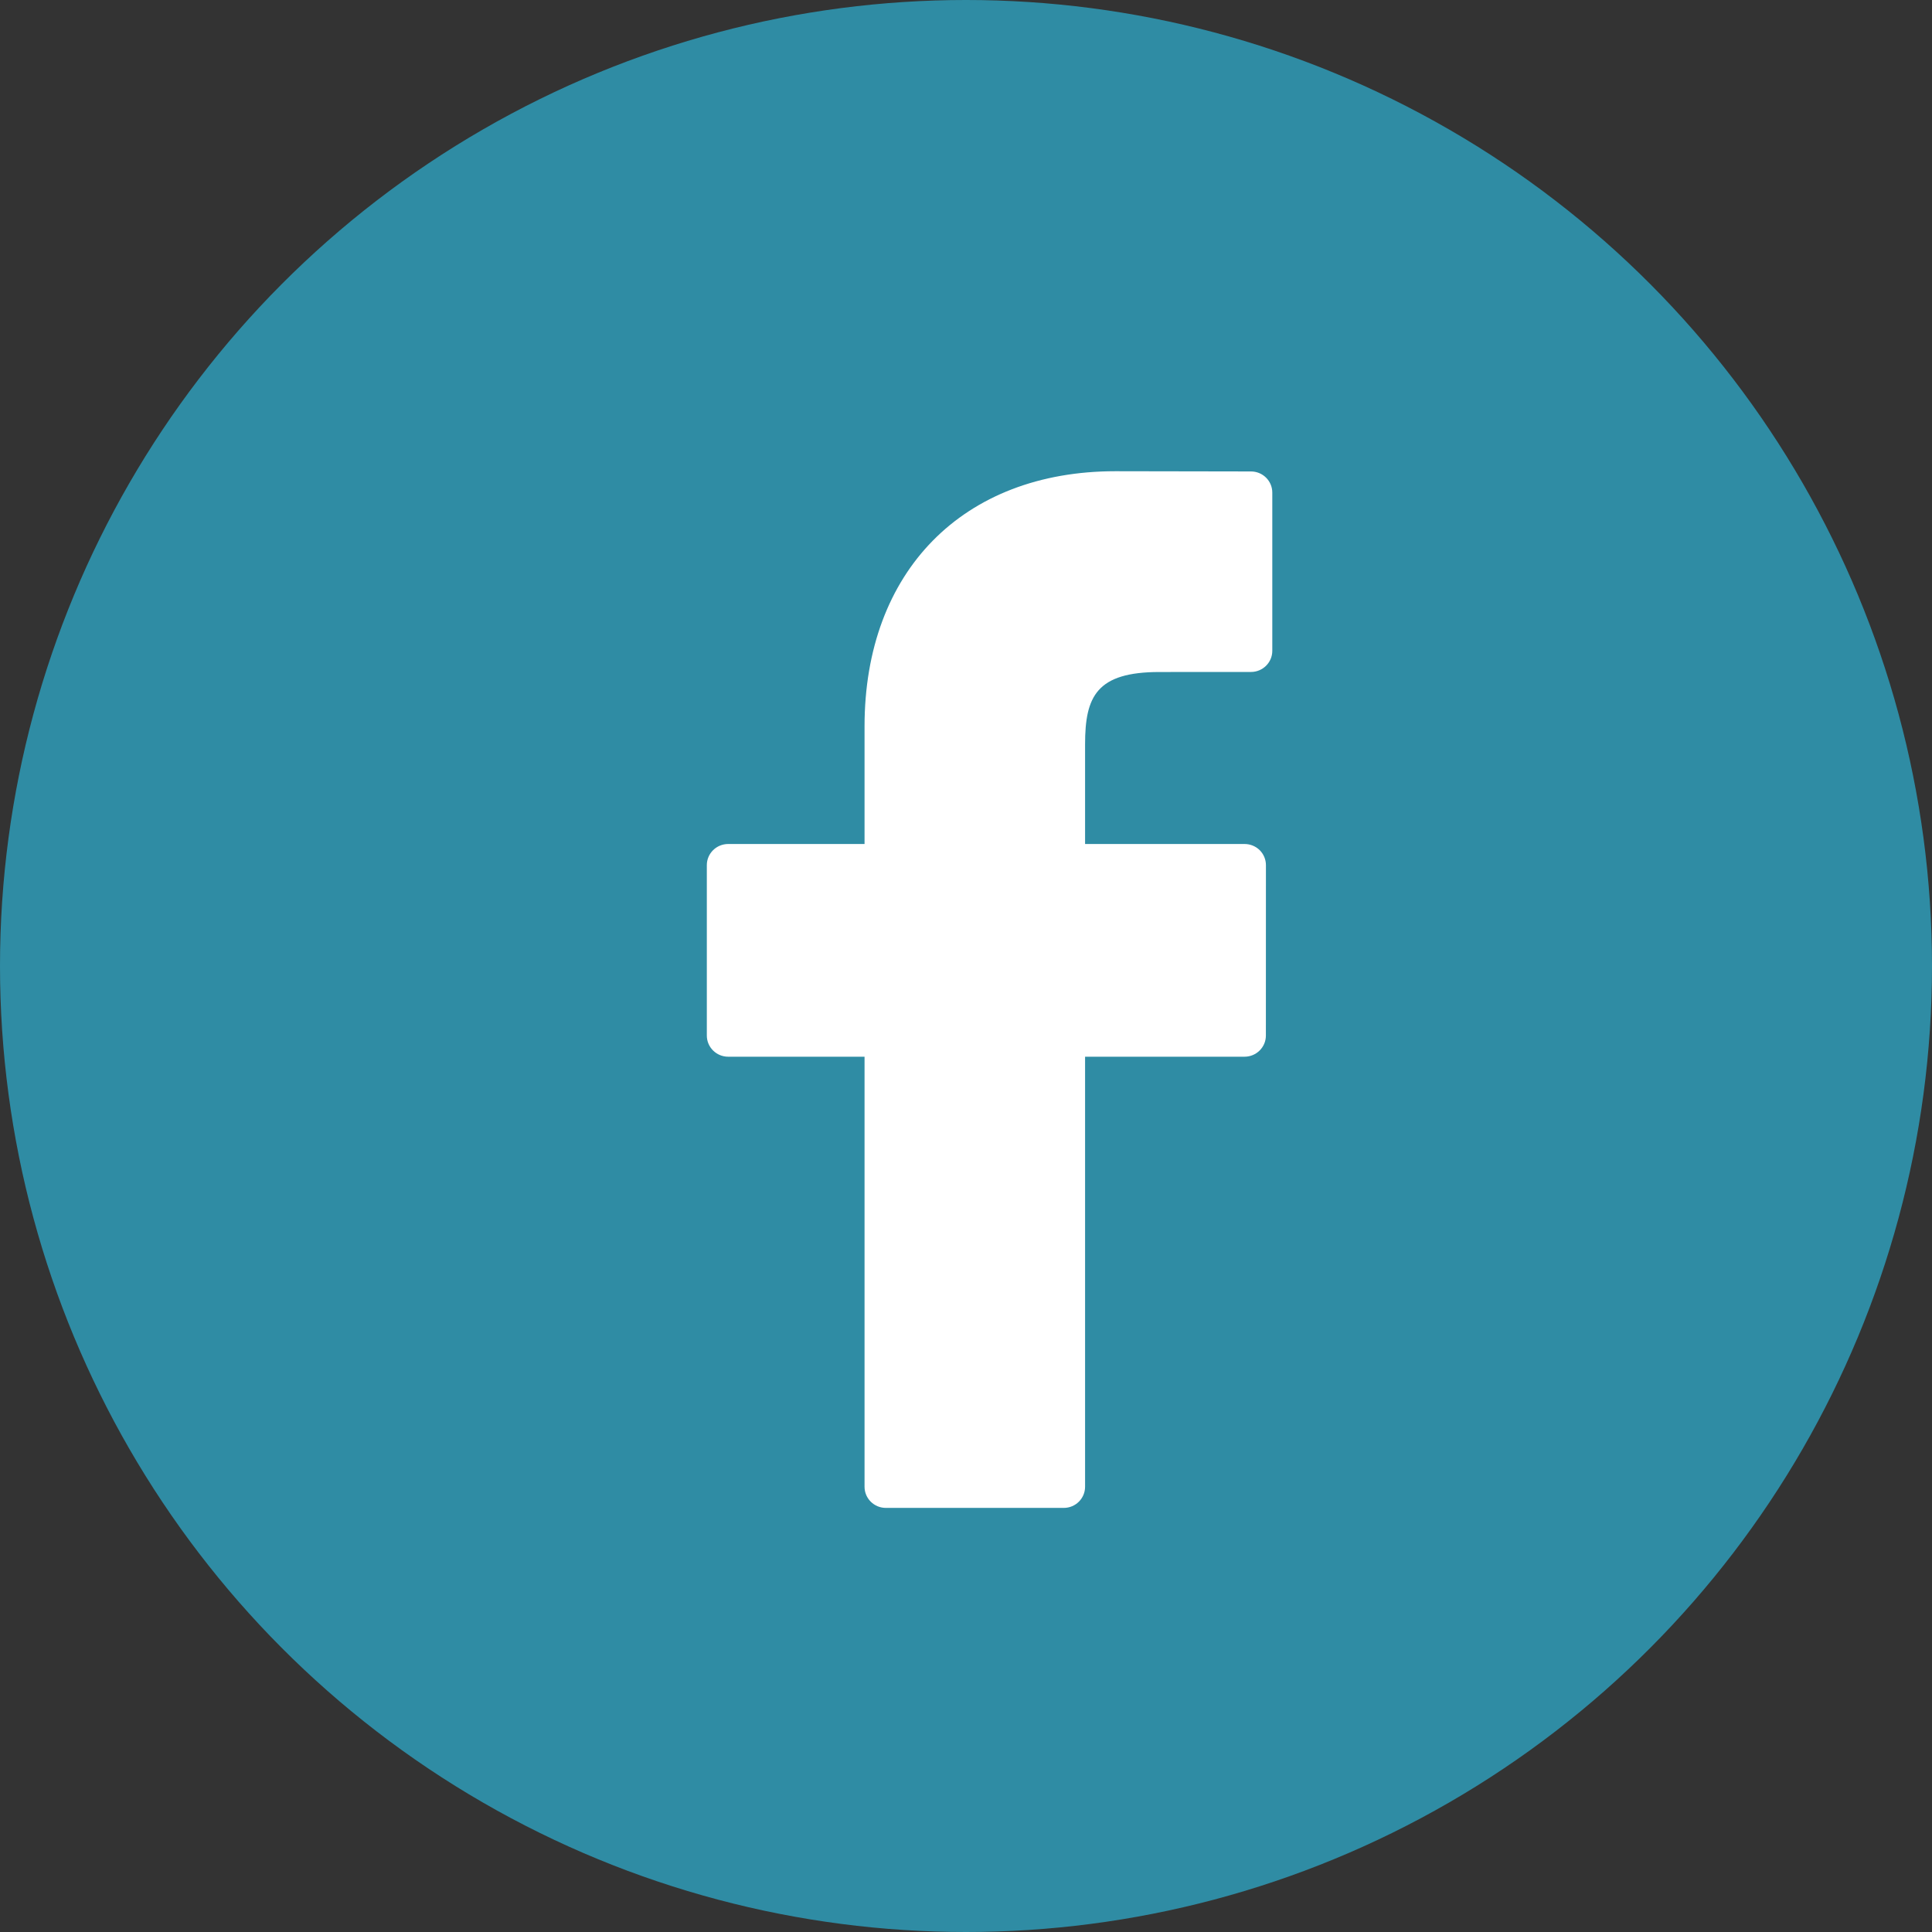
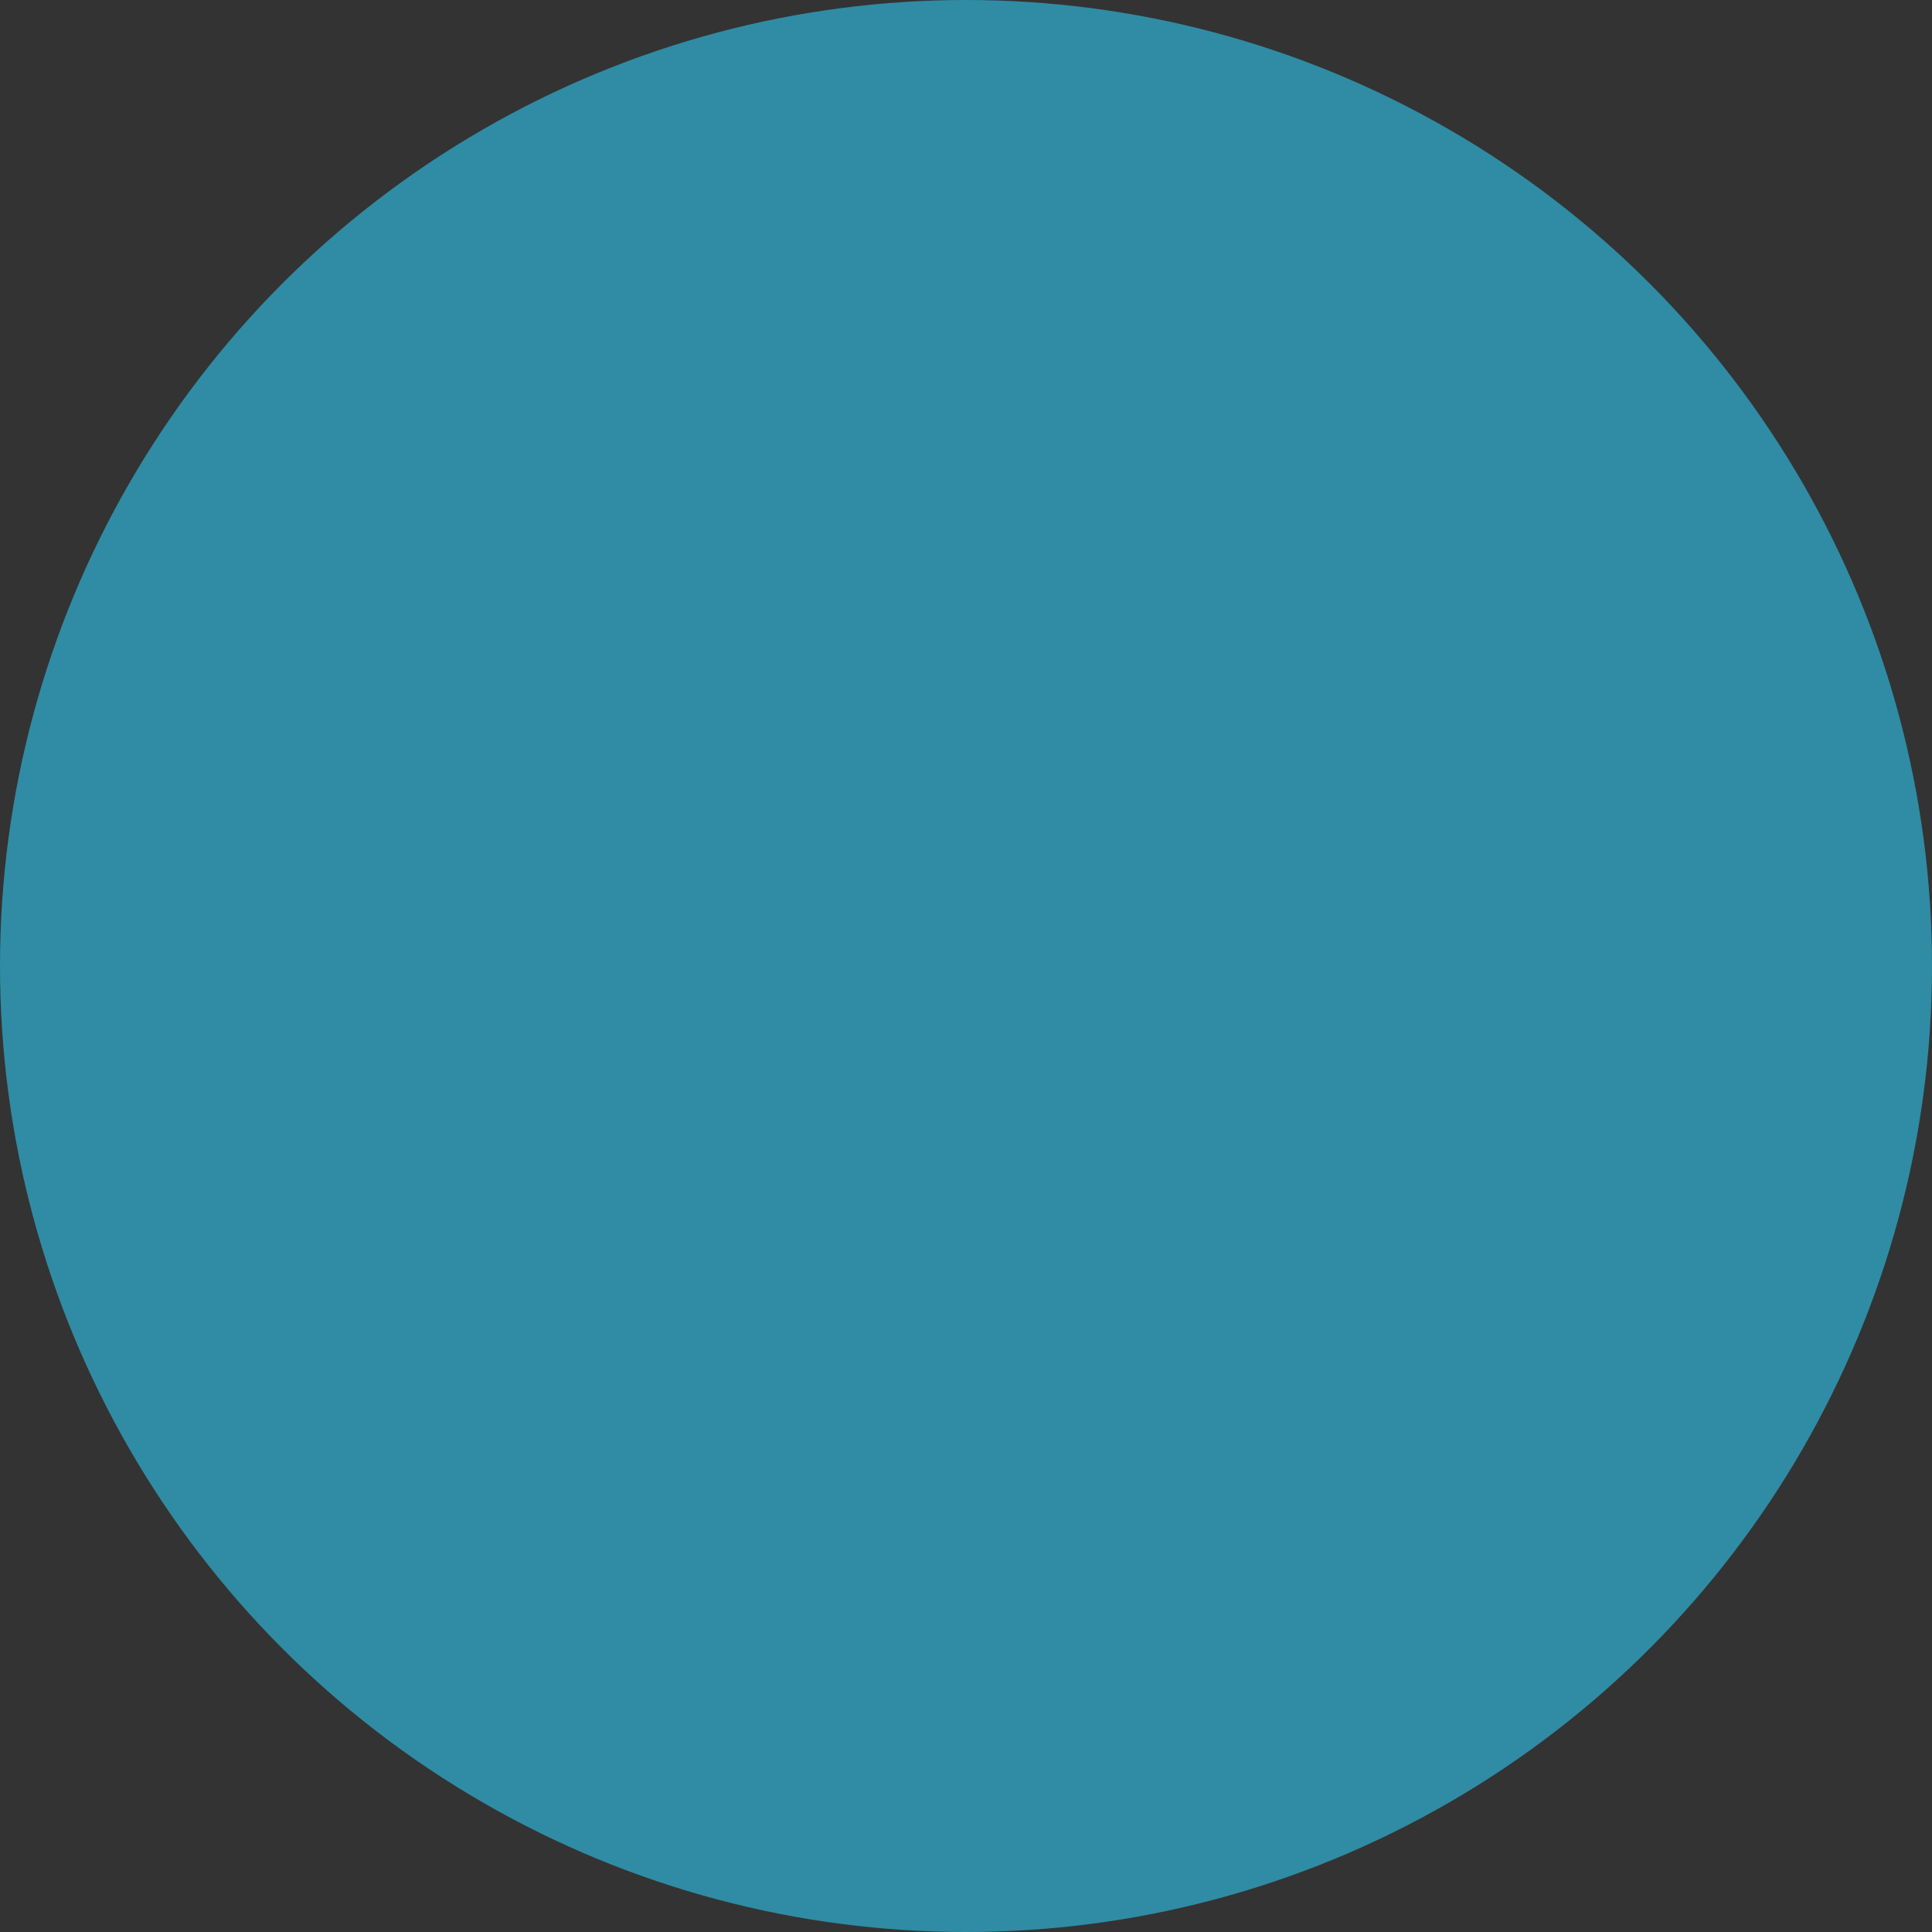
<svg xmlns="http://www.w3.org/2000/svg" width="41px" height="41px" viewBox="0 0 41 41" version="1.1">
  <rect x="0" y="0" width="41" height="41" fill="#333333" stroke="none" />
  <title>Group</title>
  <desc>Created with Sketch.</desc>
  <g id="Homepage" stroke="none" stroke-width="1" fill="none" fill-rule="evenodd">
    <g id="Footer" transform="translate(-1039, -128)">
      <g id="Group" transform="translate(1039, 128)">
        <circle id="Oval" fill="#2F8CA4" cx="20.5" cy="20.5" r="20.5" />
-         <path d="M26.548,10.005 L23.67,10 C20.436,10 18.347,12.125 18.347,15.414 L18.347,17.911 L15.453,17.911 C15.203,17.911 15,18.112 15,18.359 L15,21.976 C15,22.224 15.203,22.425 15.453,22.425 L18.347,22.425 L18.347,31.551 C18.347,31.799 18.549,32 18.799,32 L22.575,32 C22.825,32 23.027,31.799 23.027,31.551 L23.027,22.425 L26.411,22.425 C26.661,22.425 26.864,22.224 26.864,21.976 L26.865,18.359 C26.865,18.24 26.817,18.126 26.733,18.042 C26.648,17.958 26.532,17.911 26.412,17.911 L23.027,17.911 L23.027,15.794 C23.027,14.777 23.272,14.261 24.609,14.261 L26.548,14.26 C26.797,14.26 27,14.059 27,13.812 L27,10.453 C27,10.206 26.798,10.005 26.548,10.005 Z" id="Path" fill="#FFFFFF" />
      </g>
    </g>
  </g>
</svg>